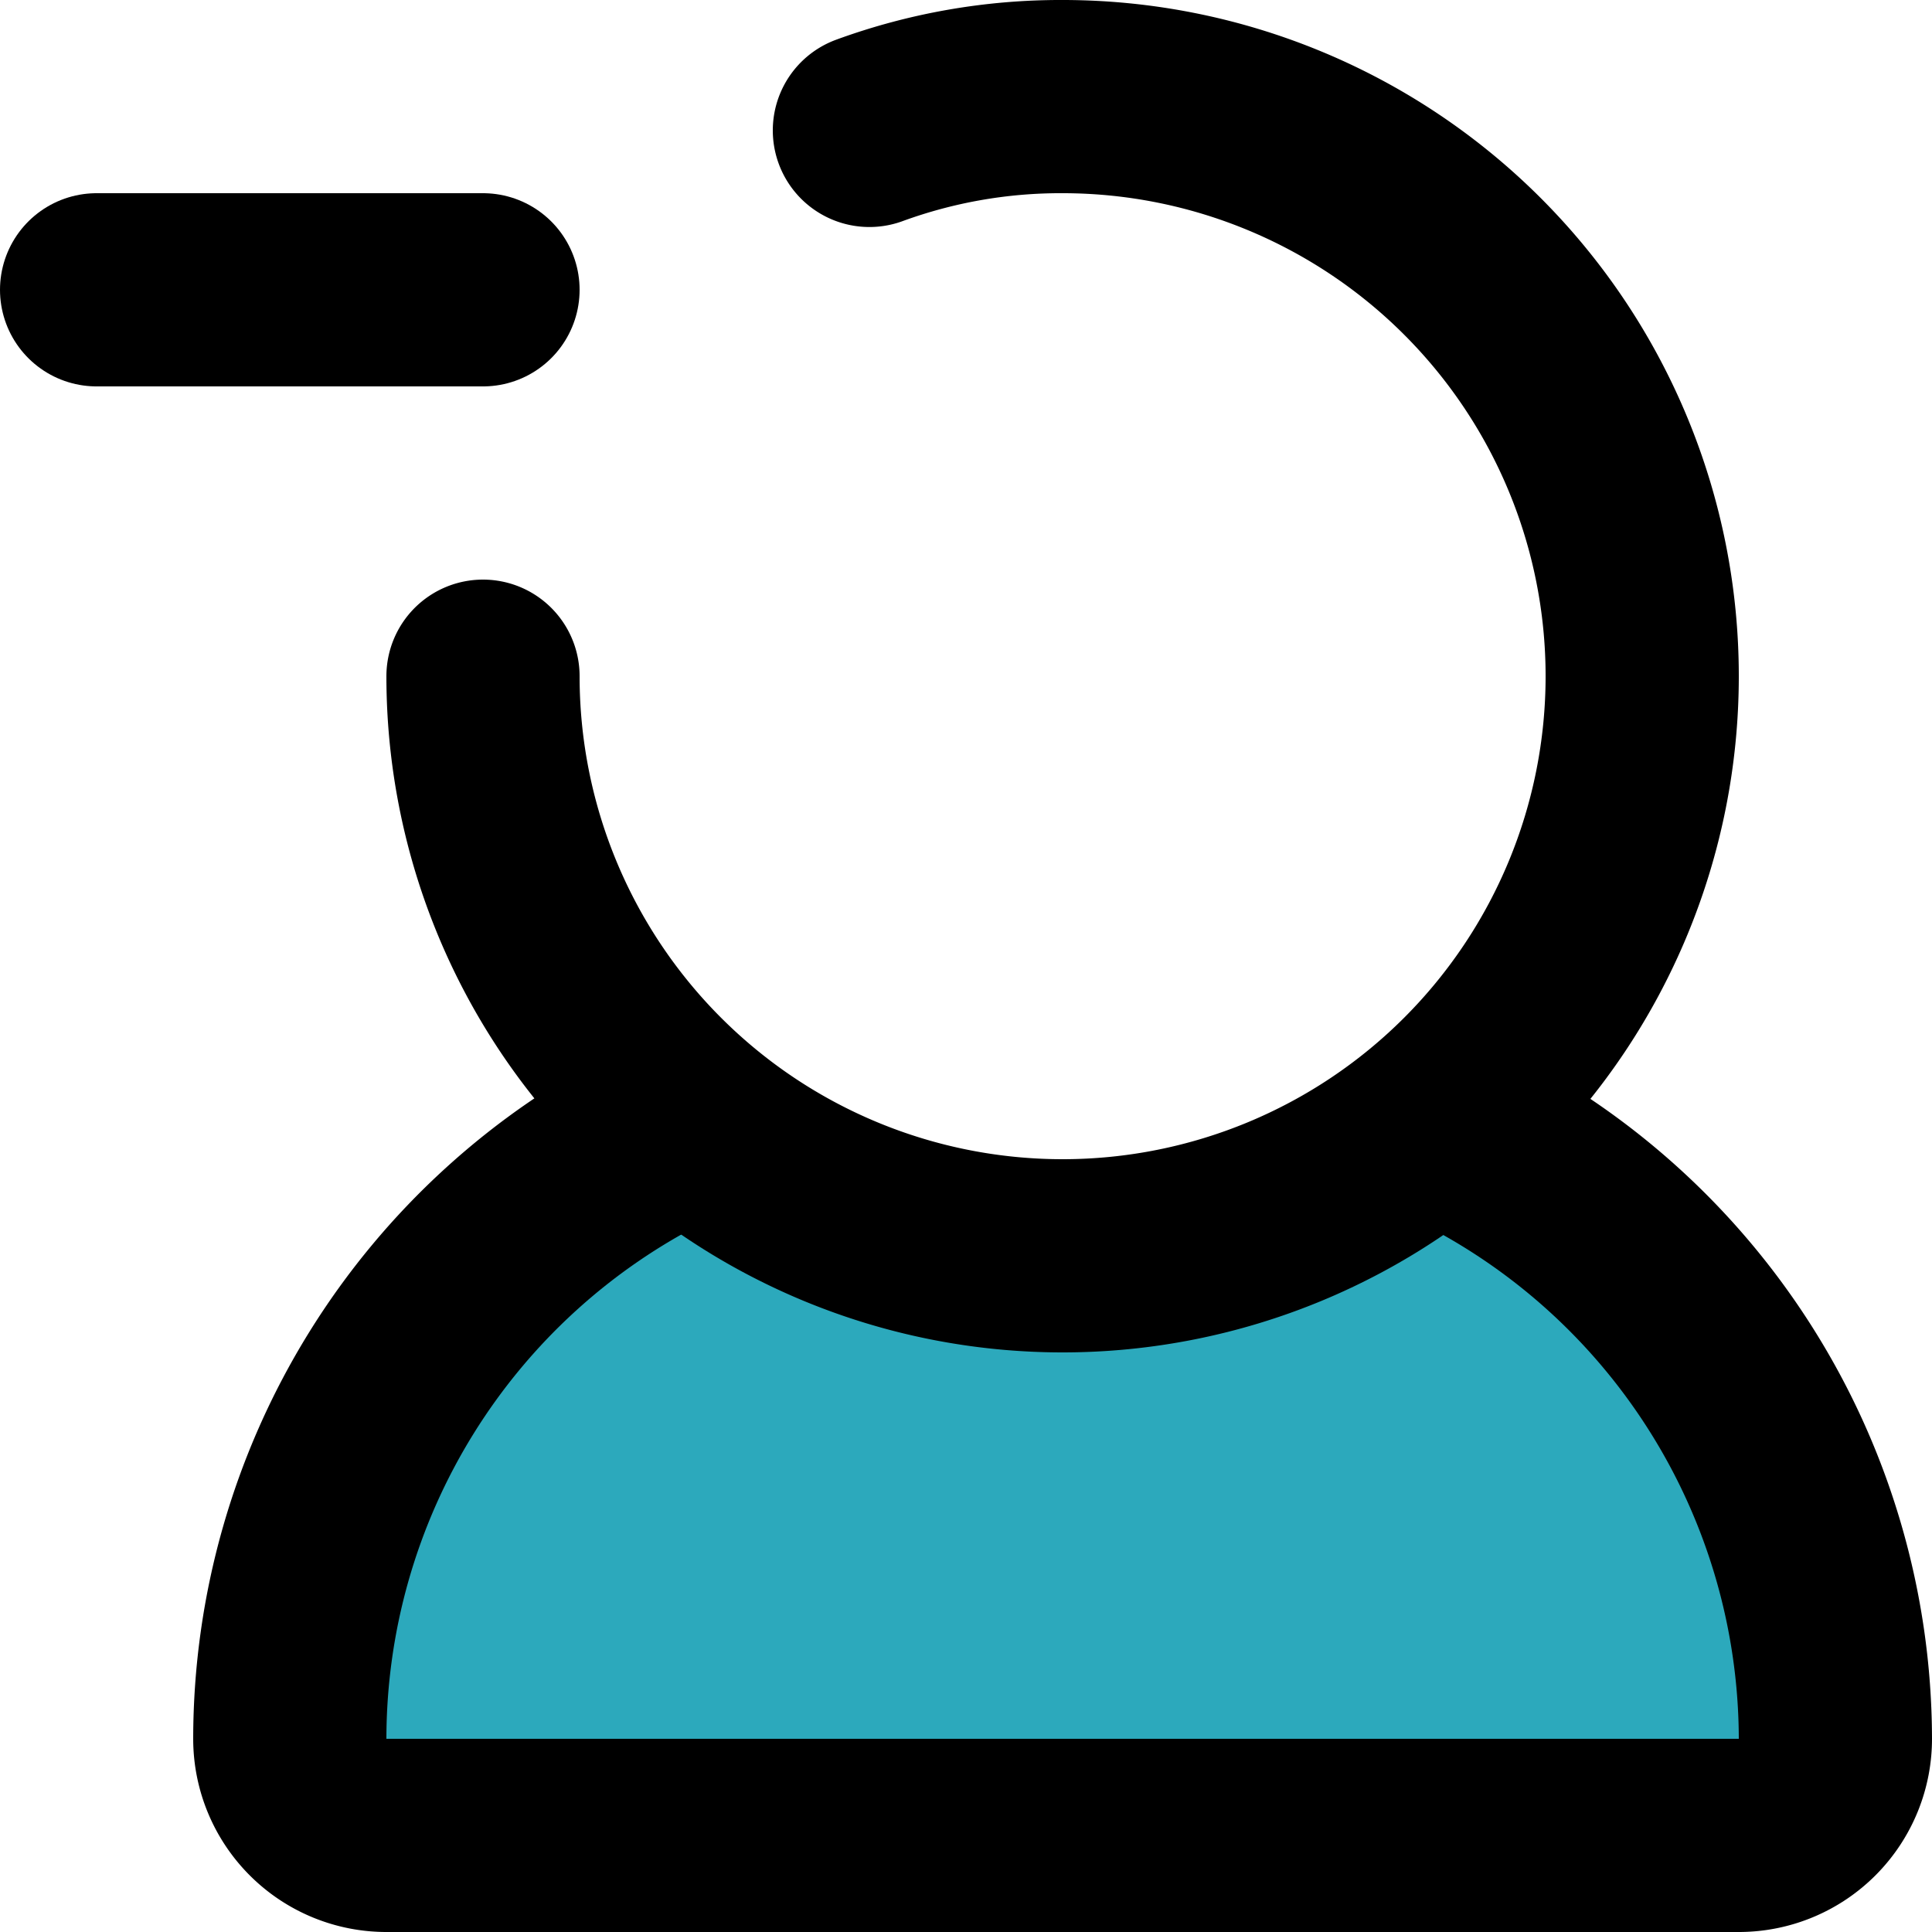
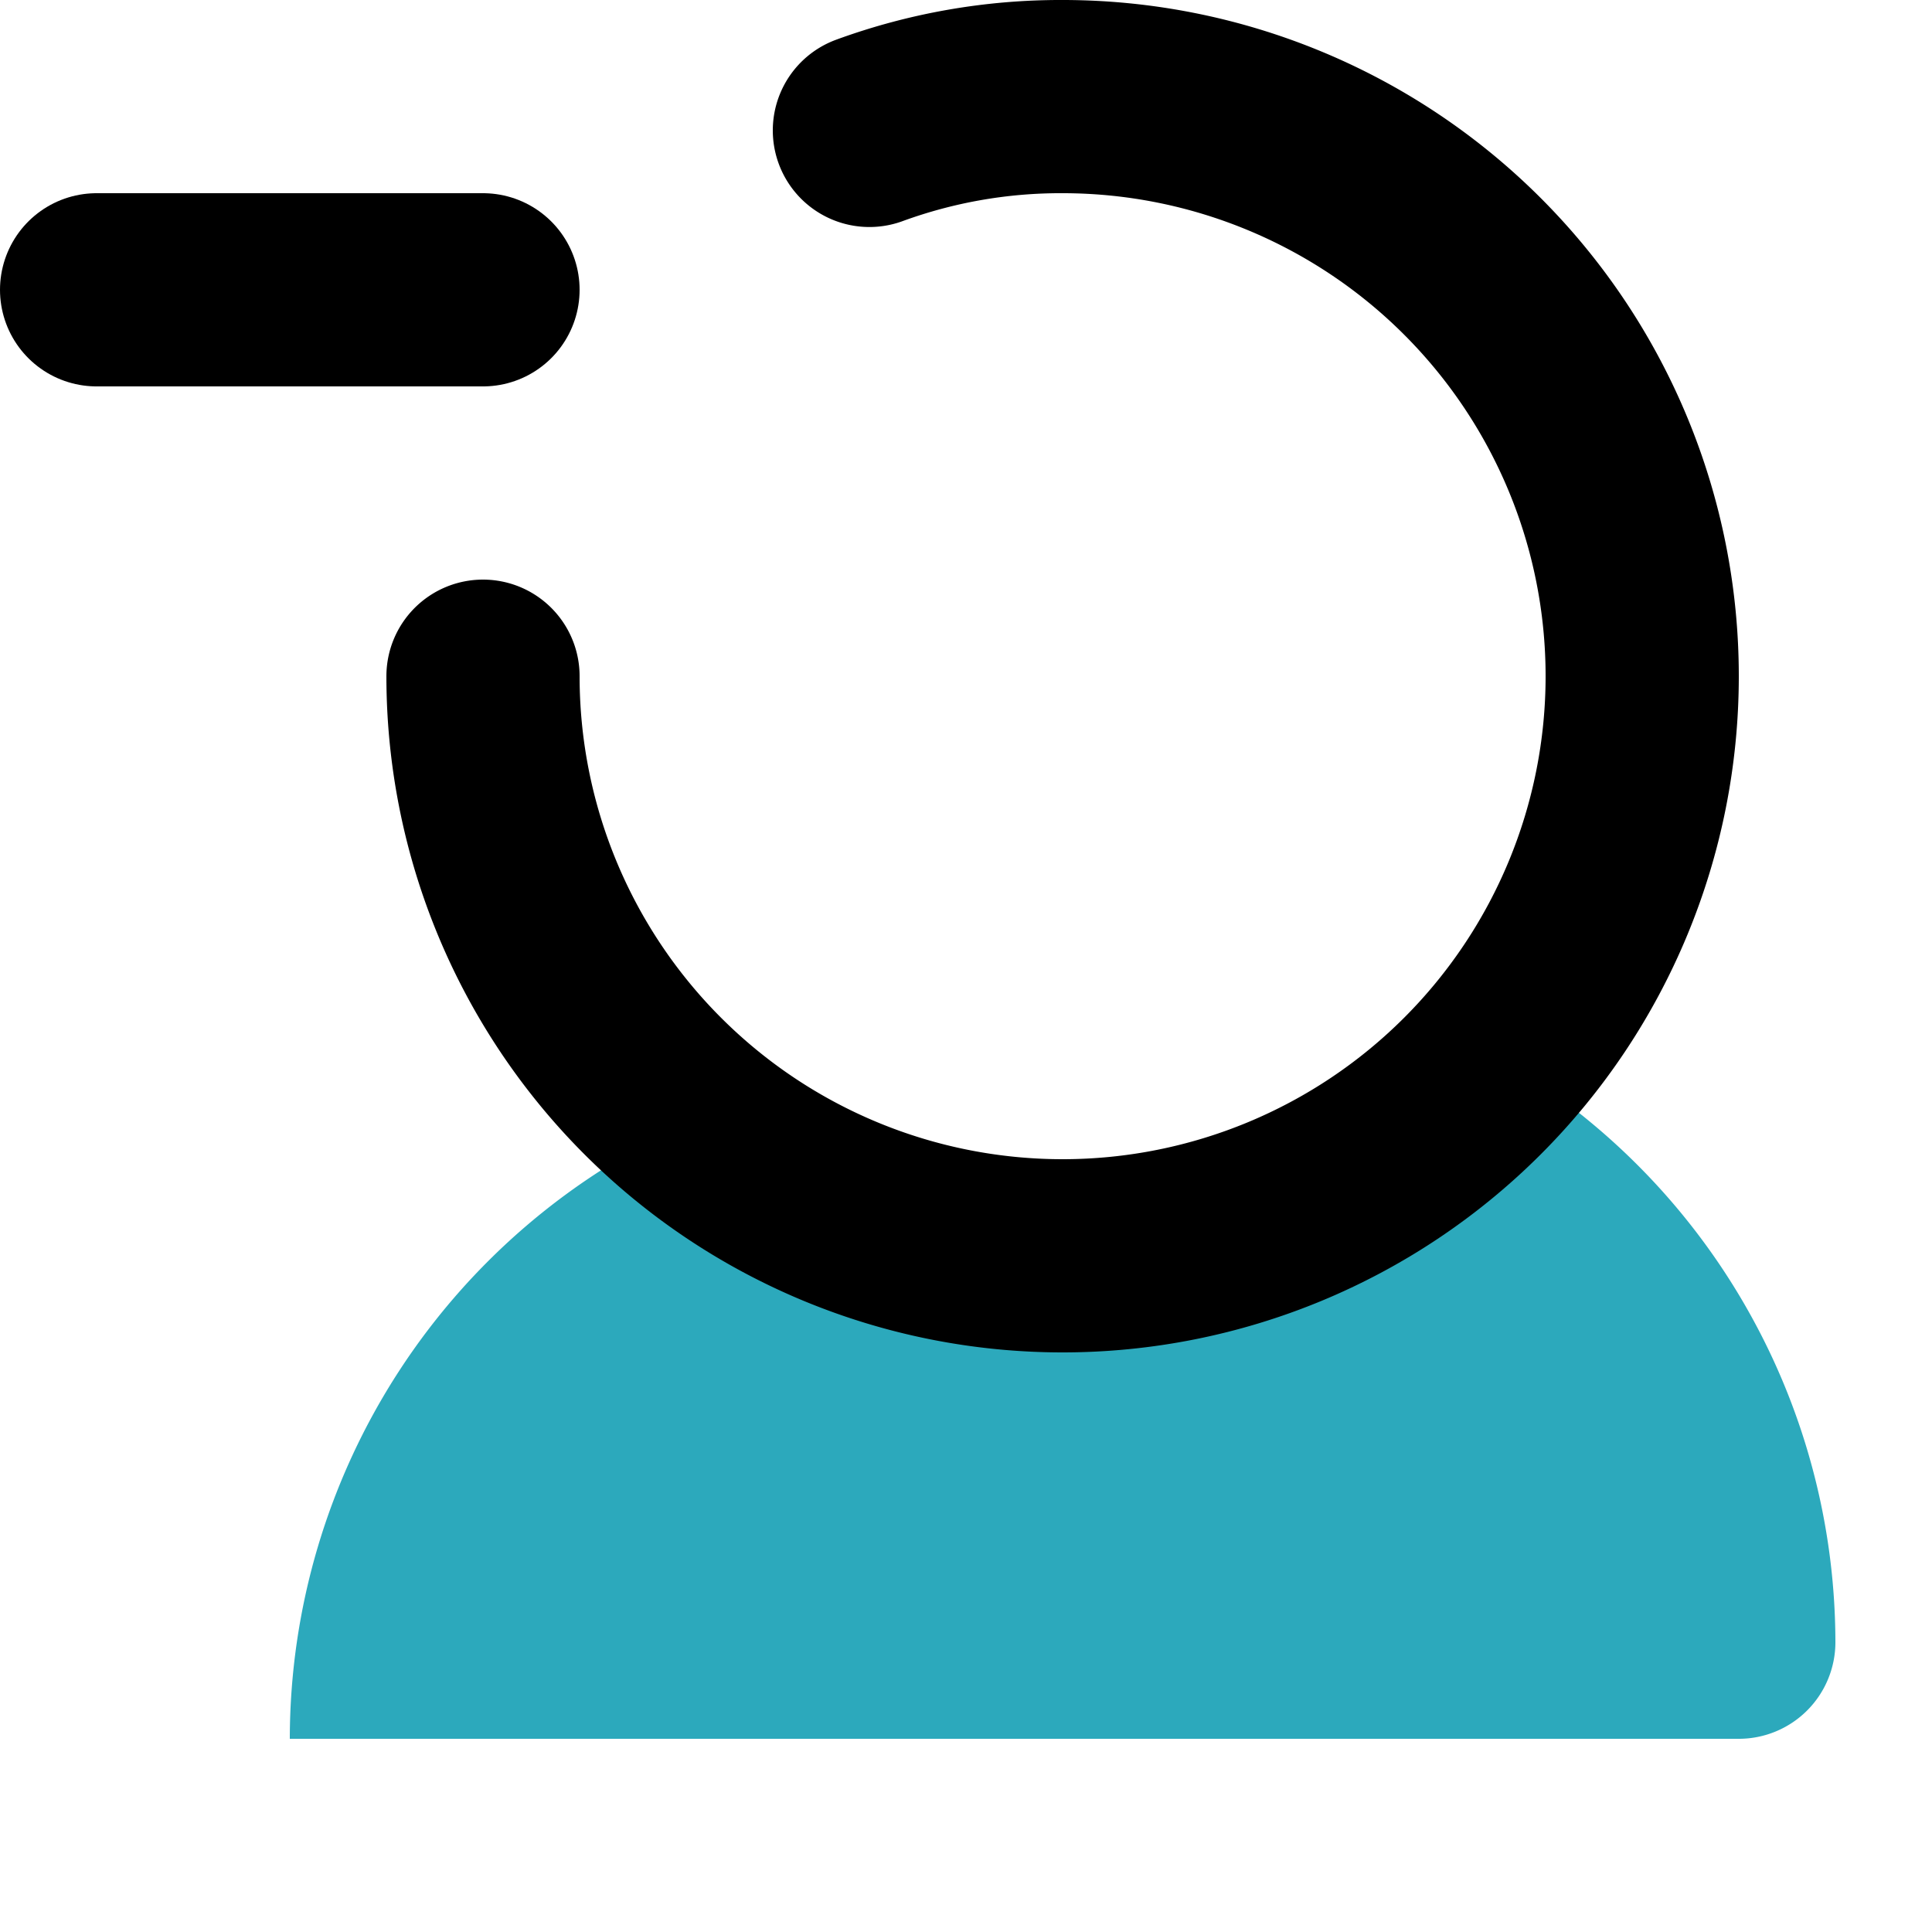
<svg xmlns="http://www.w3.org/2000/svg" width="800px" height="800px" viewBox="0 0 20 20">
  <g id="minus-user-left-3" transform="translate(-2 -2)">
-     <path id="secondary" fill="#2ca9bc" d="M16.84,13.61a6,6,0,0,1-7.68,0A7,7,0,0,0,5,20a1,1,0,0,0,1,1H20a1,1,0,0,0,1-1,7,7,0,0,0-4.16-6.39Z" />
+     <path id="secondary" fill="#2ca9bc" d="M16.84,13.61a6,6,0,0,1-7.68,0A7,7,0,0,0,5,20H20a1,1,0,0,0,1-1,7,7,0,0,0-4.16-6.39Z" />
    <line id="primary" x2="4" transform="translate(3 5)" fill="none" stroke="#000000" stroke-linecap="round" stroke-linejoin="round" stroke-width="2" />
    <path id="primary-2" data-name="primary" d="M11,3.35A5.76,5.76,0,0,1,13,3,6,6,0,1,1,7,9" fill="none" stroke="#000000" stroke-linecap="round" stroke-linejoin="round" stroke-width="2" />
-     <path id="primary-3" data-name="primary" d="M8.88,13.74A7,7,0,0,0,5,20a1,1,0,0,0,1,1H20a1,1,0,0,0,1-1,7,7,0,0,0-4-6.31" fill="none" stroke="#000000" stroke-linecap="round" stroke-linejoin="round" stroke-width="2" />
  </g>
</svg>